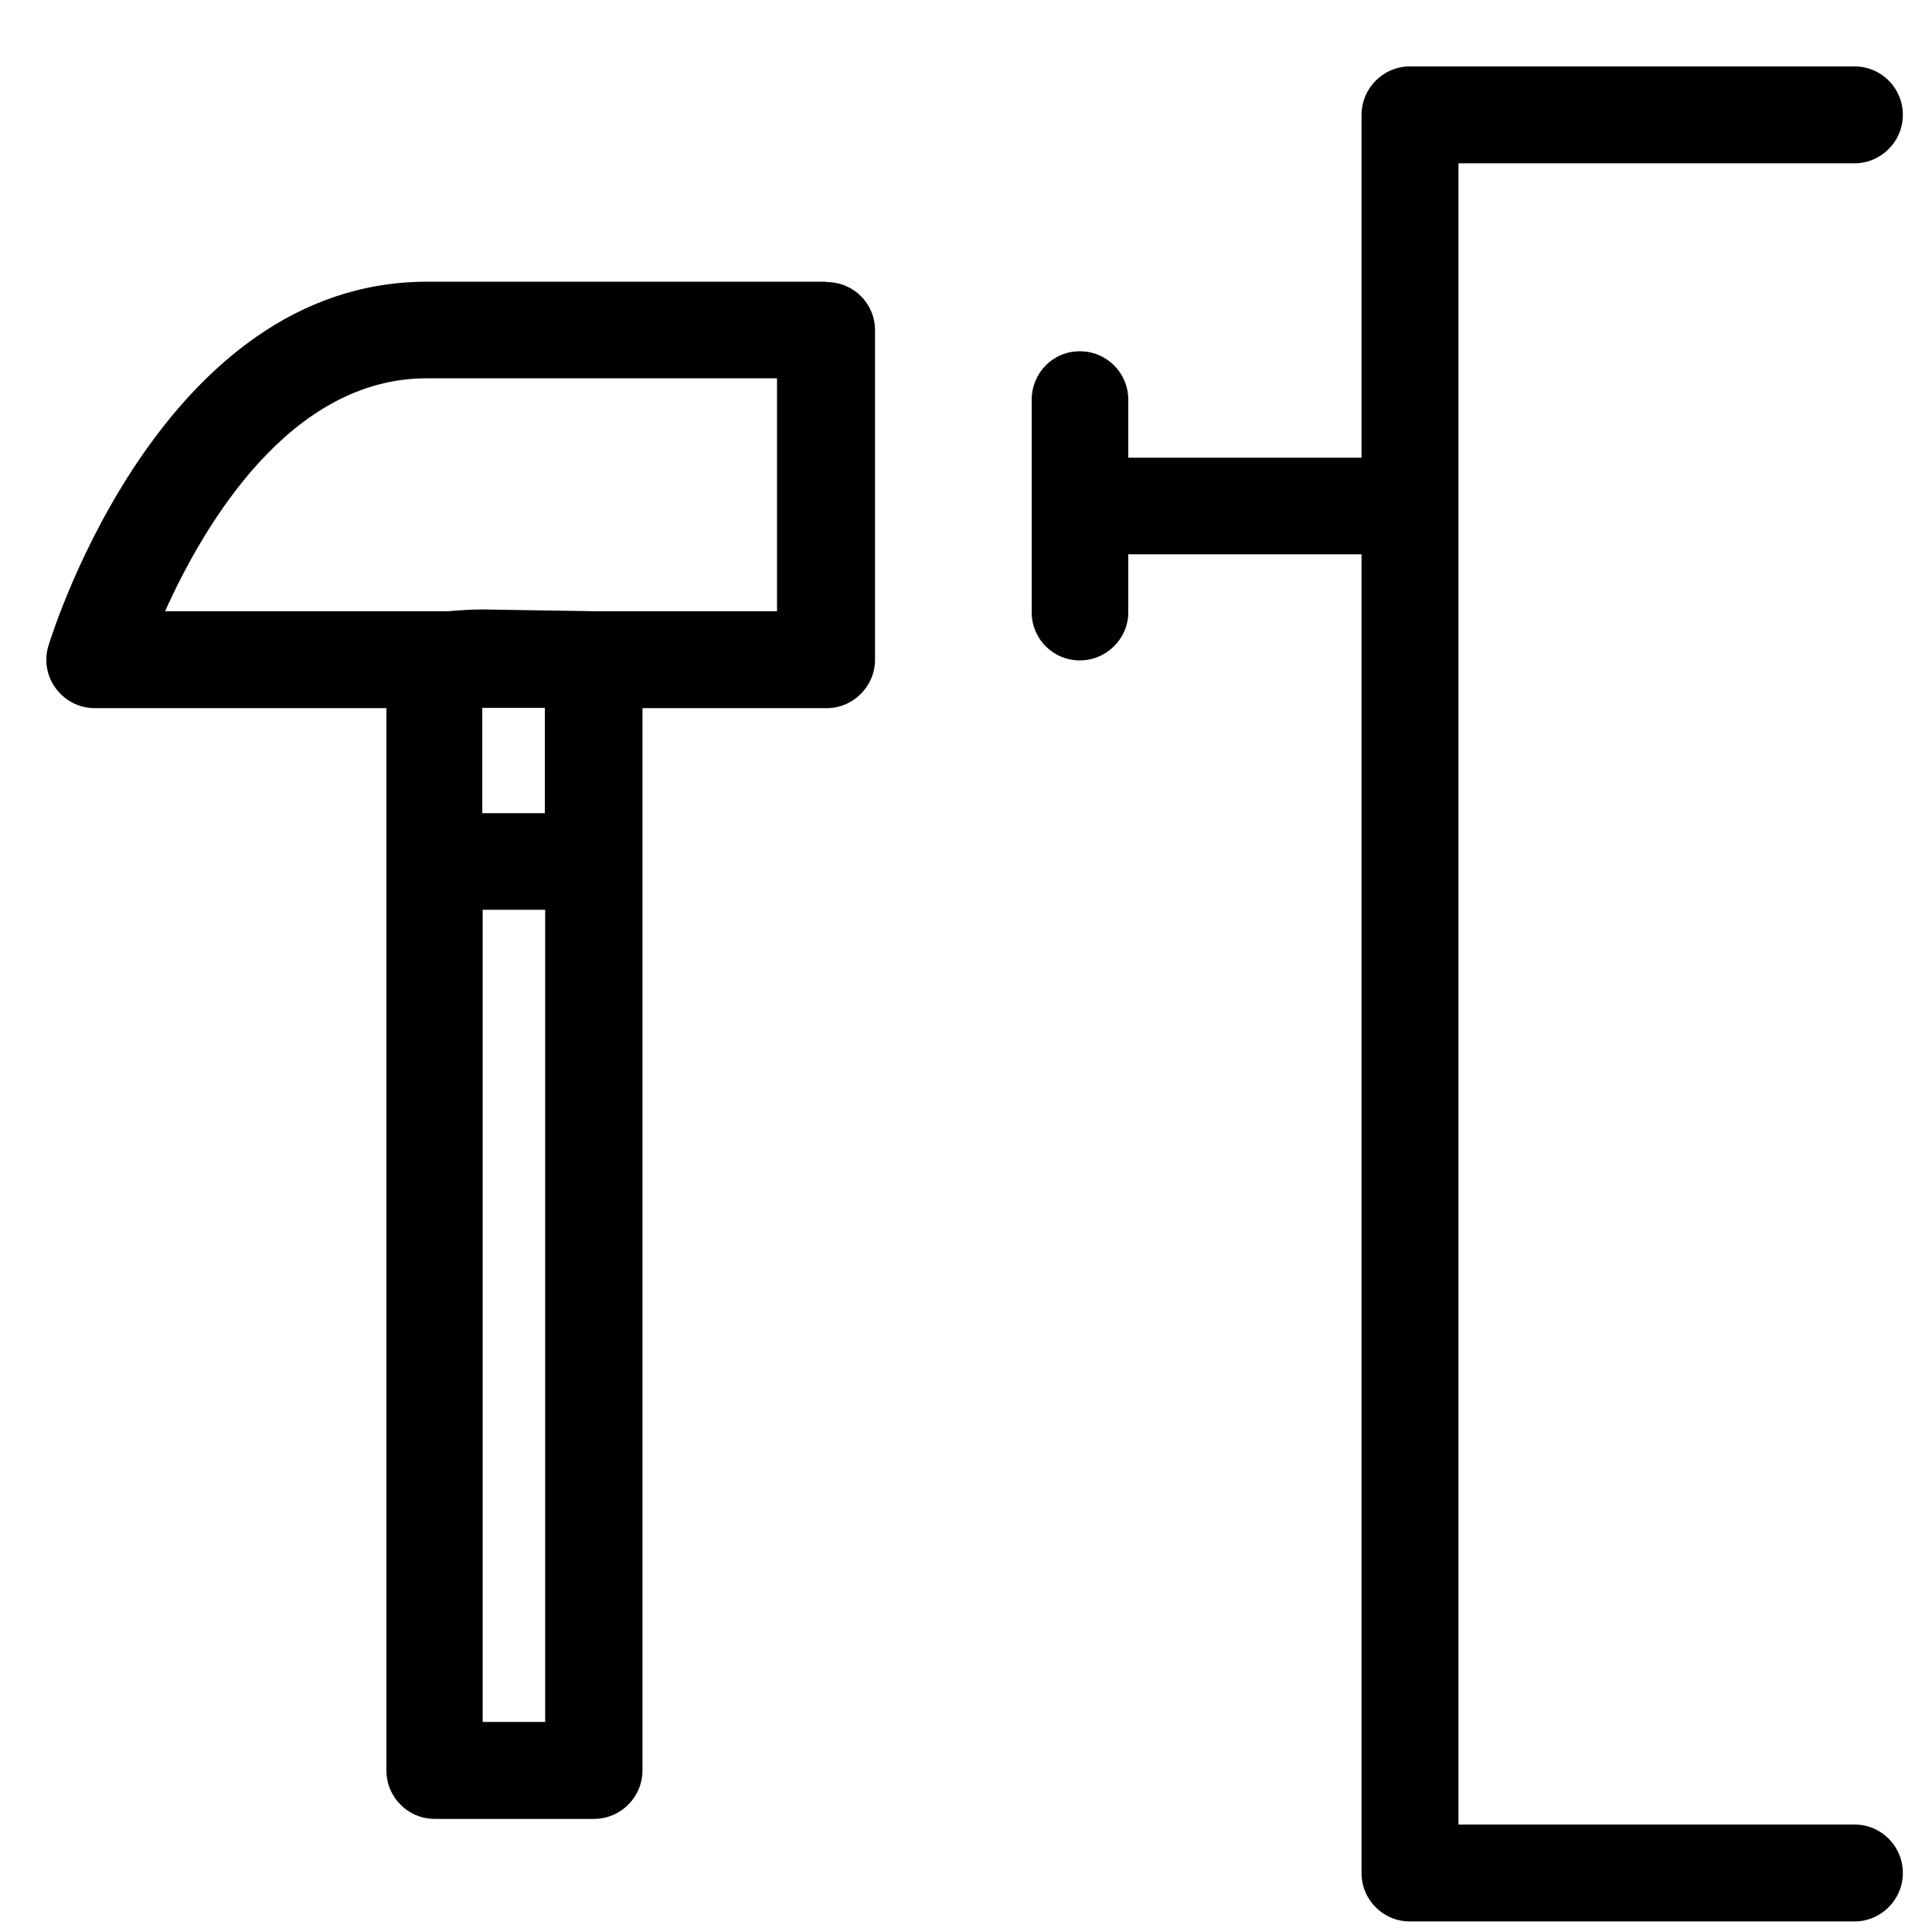
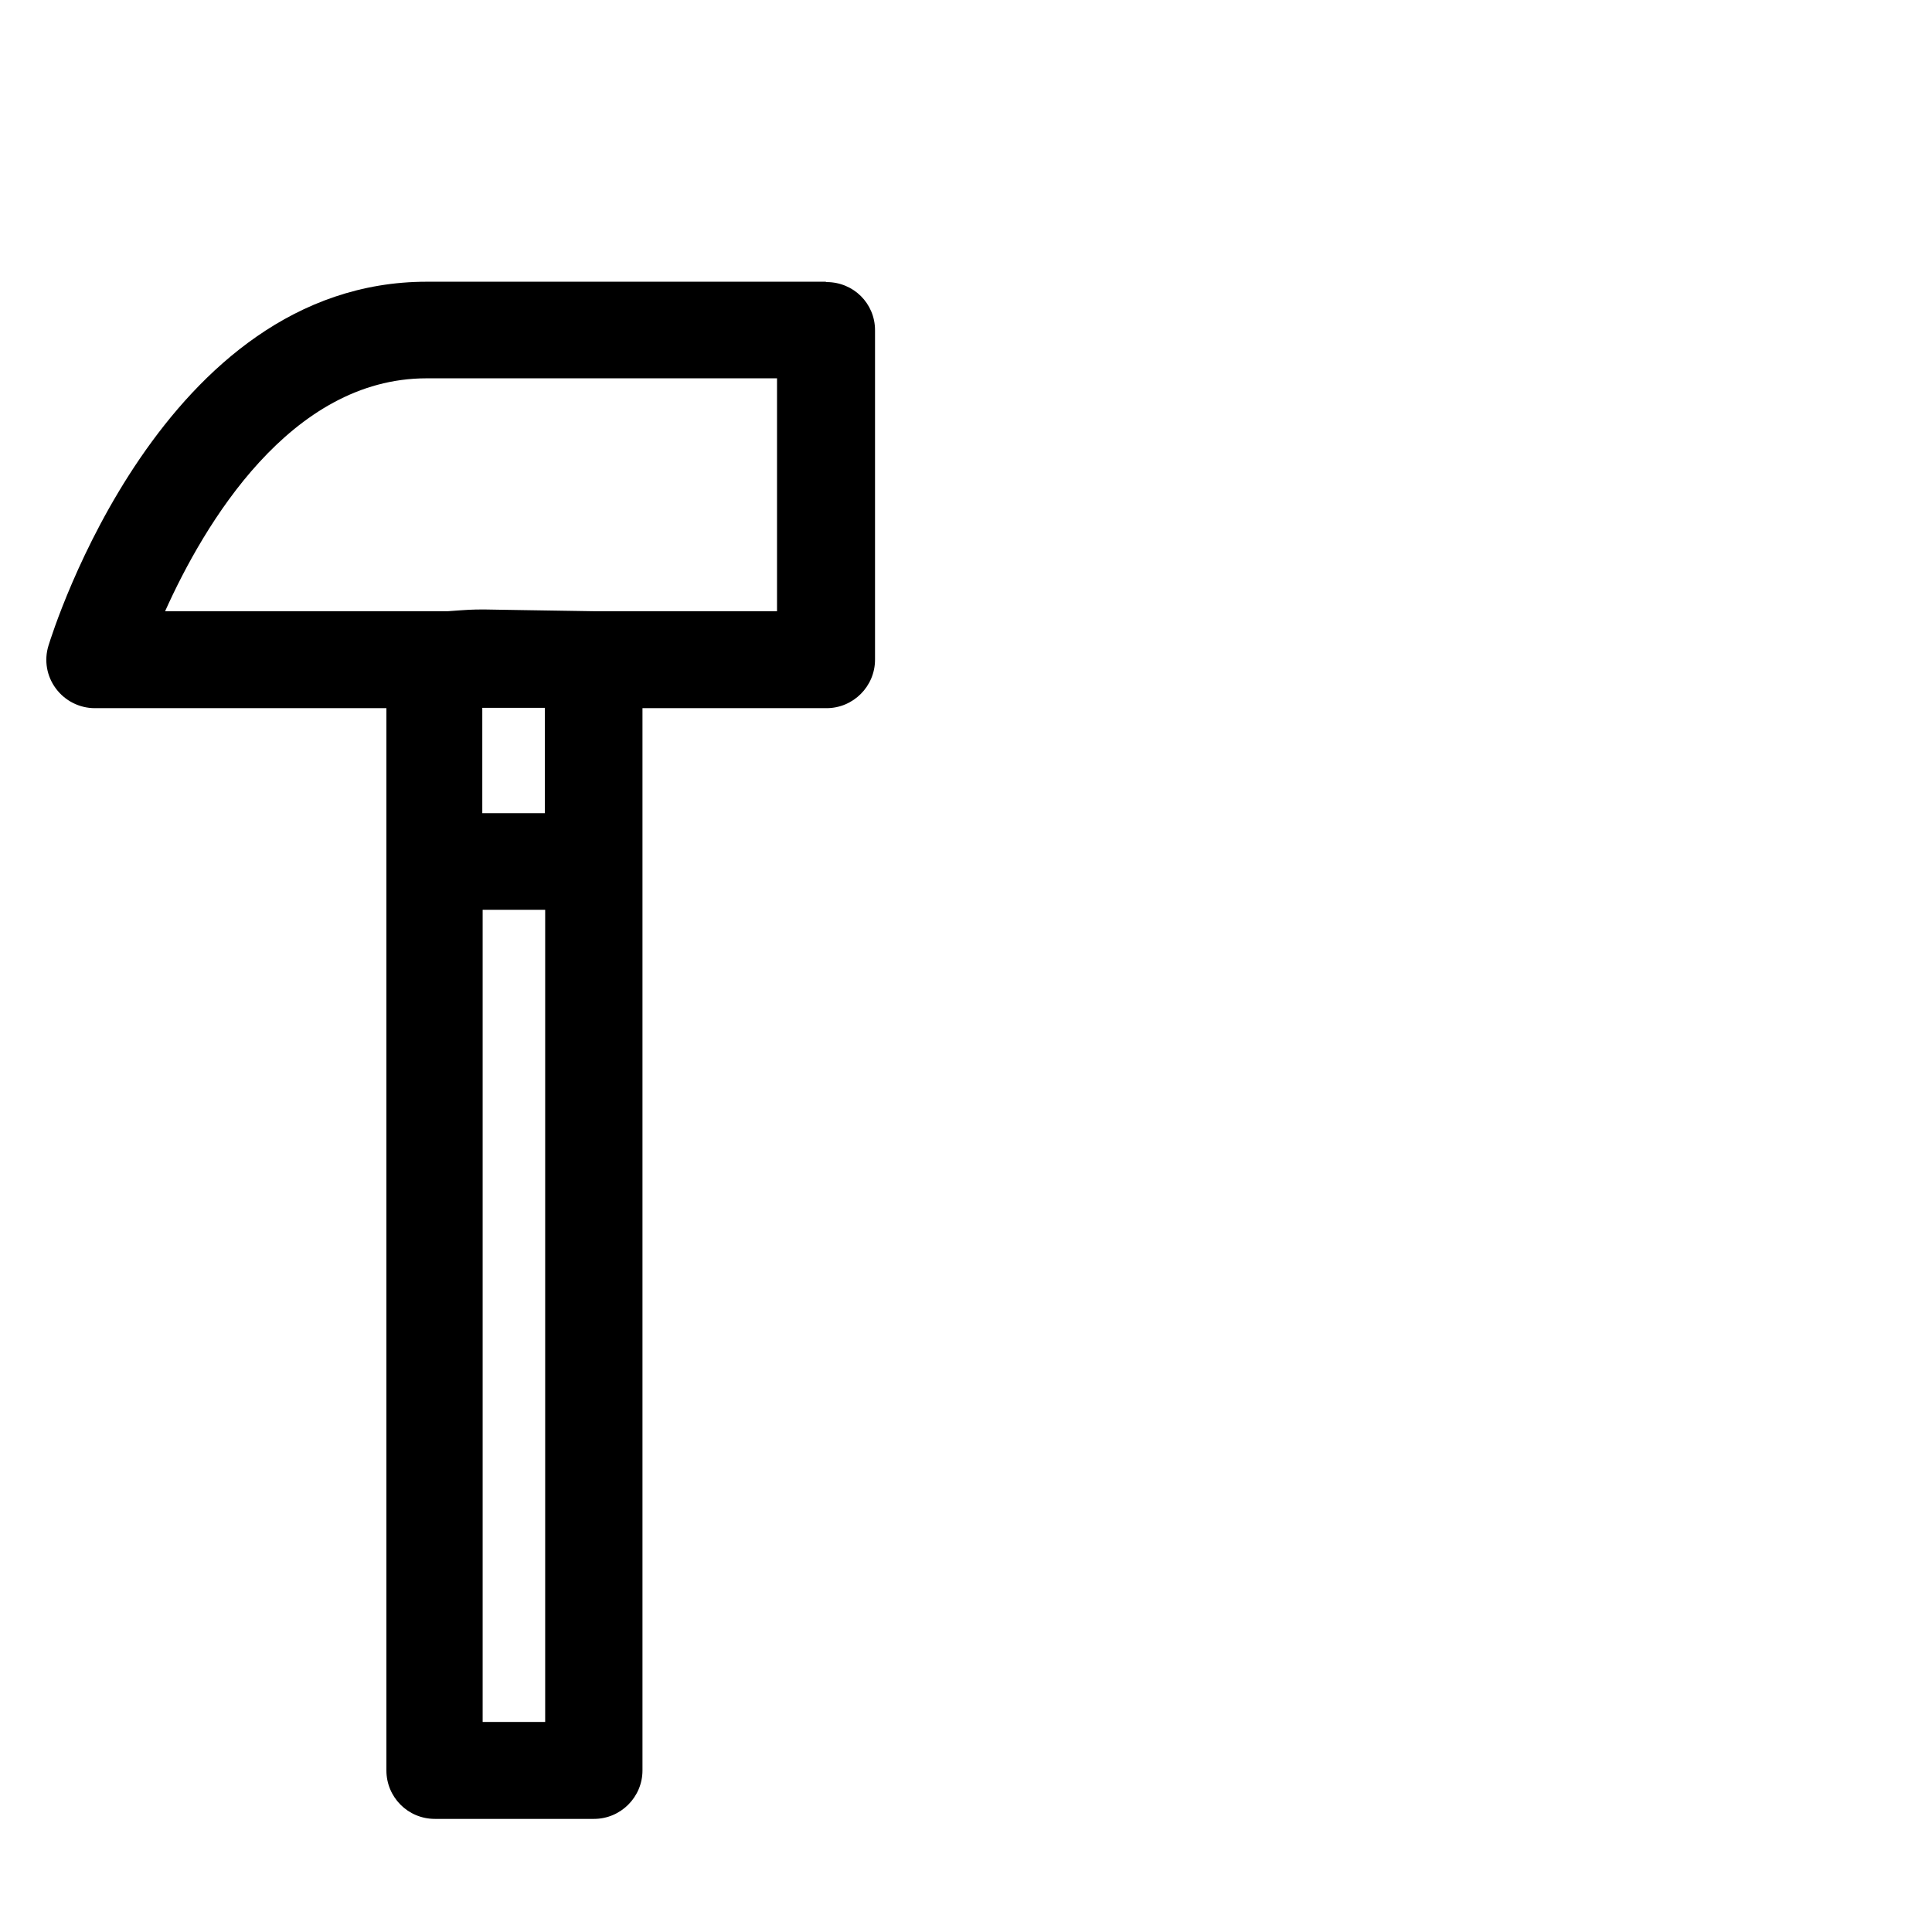
<svg xmlns="http://www.w3.org/2000/svg" id="Calque_1" viewBox="0 0 55 55">
  <path d="M23.5,8.02h-11.35c-7.53,0-10.64,9.94-10.77,10.36-.13.42-.05.87.21,1.22.26.35.67.56,1.11.56h8.3v30.24c0,.76.61,1.38,1.38,1.38h4.53c.76,0,1.38-.62,1.38-1.38v-30.24h5.24c.76,0,1.38-.62,1.38-1.38v-9.38c0-.76-.61-1.37-1.38-1.37ZM13.74,49.02v-23.12h1.78v23.12h-1.78ZM15.51,23.15h-1.78v-3h1.78v3ZM22.12,17.4h-5.22c-3.75-.05-3.02-.08-4.15,0H4.7c1.11-2.47,3.56-6.63,7.44-6.63h9.98v6.63Z" />
-   <path d="M52.79,51.94h-11.27V4.65h11.27c.76,0,1.38-.62,1.38-1.38s-.61-1.38-1.38-1.38h-12.65c-.76,0-1.38.62-1.38,1.38v9.76h-6.64v-1.65c0-.76-.61-1.38-1.38-1.38s-1.37.62-1.37,1.38v6.05c0,.76.61,1.37,1.37,1.37s1.38-.62,1.38-1.37v-1.65h6.64v37.54c0,.76.61,1.38,1.38,1.38h12.65c.76,0,1.38-.62,1.38-1.38s-.61-1.38-1.38-1.38Z" />
</svg>